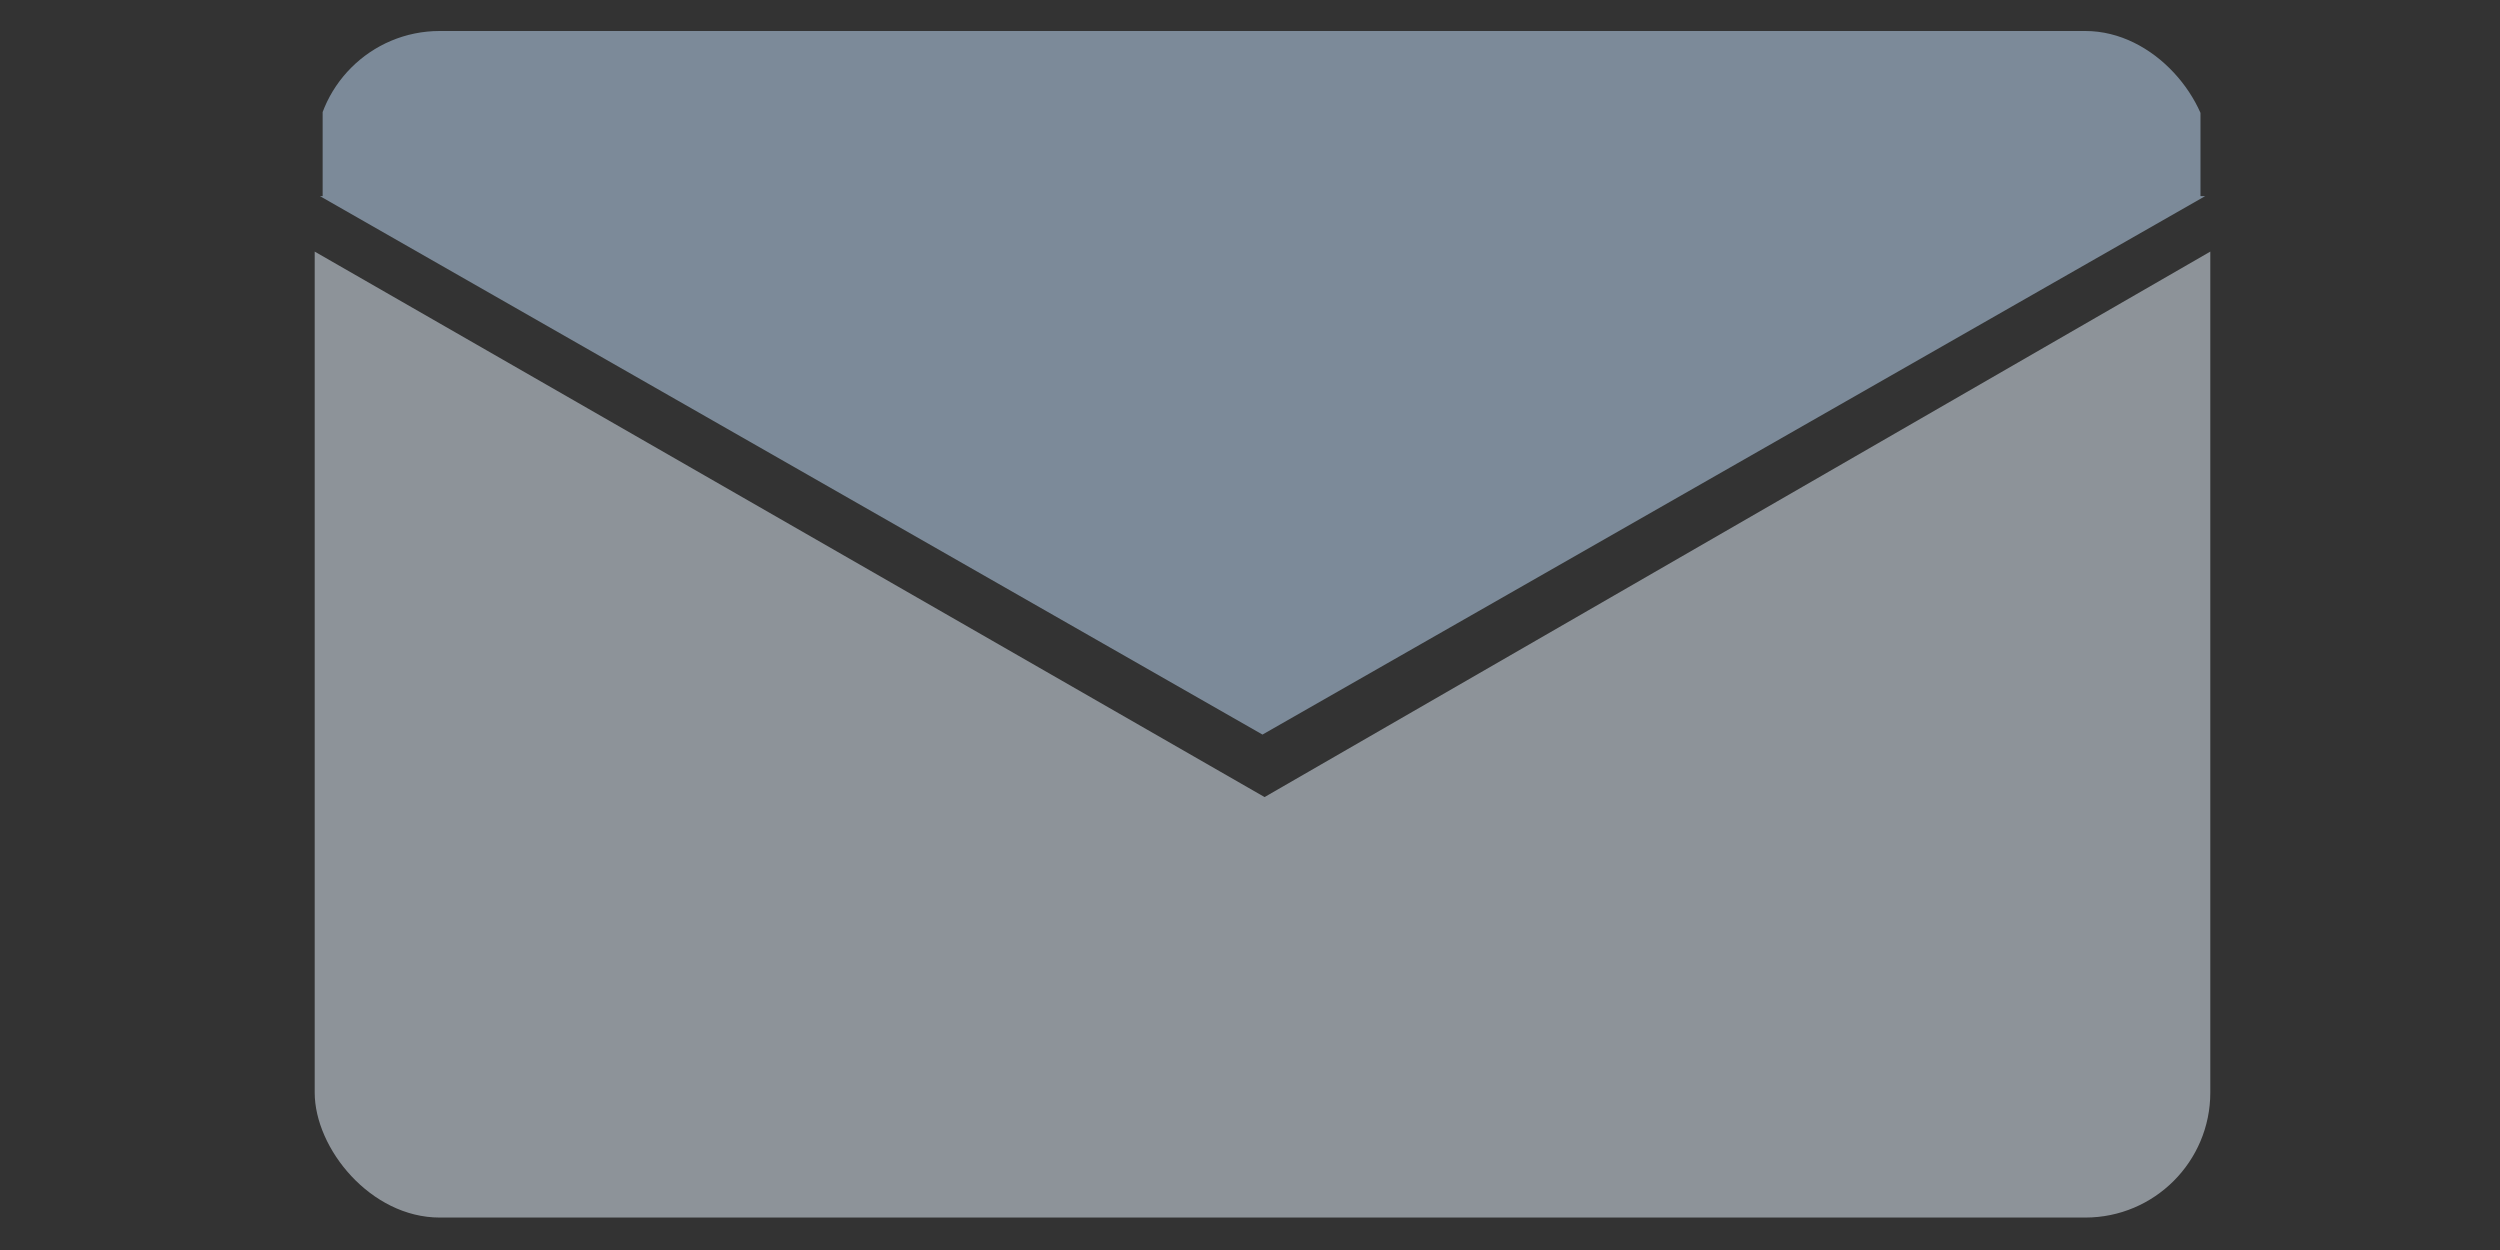
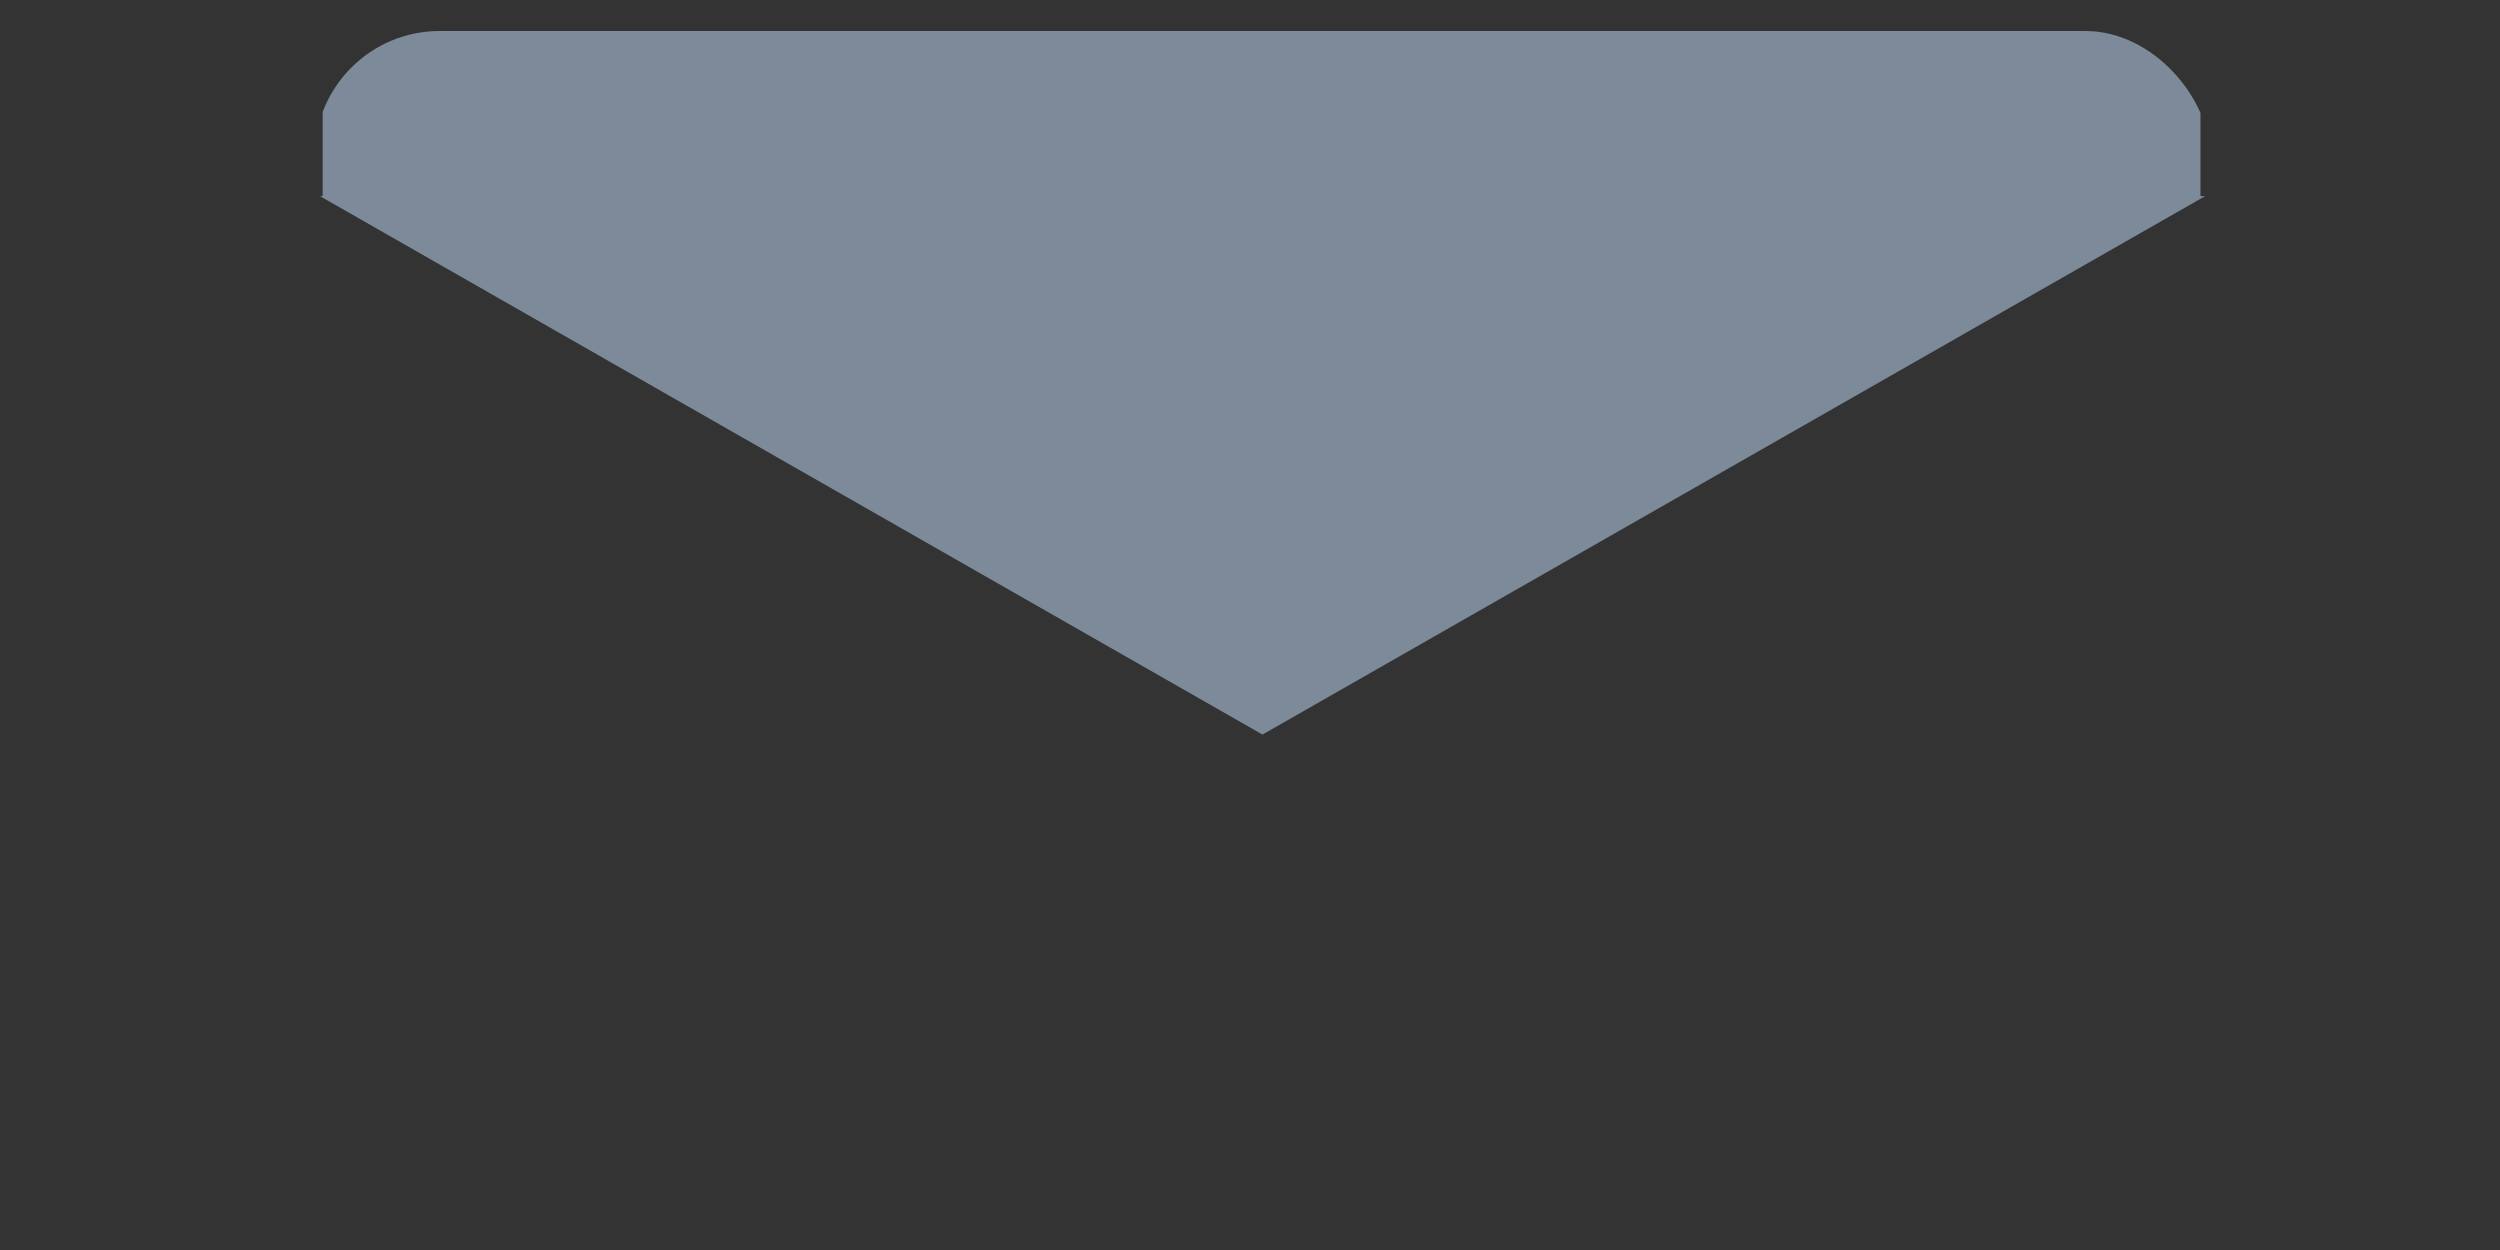
<svg xmlns="http://www.w3.org/2000/svg" width="100" height="50" viewBox="0 0 100 50">
  <rect x="0" y="0" width="100" height="50" fill="#333333" stroke="none" />
  <defs>
    <clipPath id="clip-path">
      <rect id="長方形_189" data-name="長方形 189" width="100" height="50" transform="translate(0 0)" fill="#fff" stroke="#707070" stroke-width="1" />
    </clipPath>
    <clipPath id="clip-path-2">
      <rect id="長方形_115" data-name="長方形 115" width="75.824" height="47.462" rx="5" fill="#3c80c4" />
    </clipPath>
  </defs>
  <g id="グループ_268" data-name="グループ 268" transform="translate(6.794 8.749)" opacity="0.5">
    <g id="マスクグループ_15" data-name="マスクグループ 15" transform="translate(-6.794 -8.748)" clip-path="url(#clip-path)">
      <g id="グループ_5" data-name="グループ 5" transform="translate(12.588 1.239)" clip-path="url(#clip-path-2)">
        <g id="グループ_269" data-name="グループ 269" transform="translate(0 -0.463)">
-           <path id="パス_5444" data-name="パス 5444" d="M75.824,0,37.995,21.819,0,0V38.638H75.824Z" transform="translate(0 9.287)" fill="#e8f3ff" />
          <path id="合体_5" data-name="合体 5" d="M0,7.069H.107V0H75.22V7.069h.185L37.7,28.606Z" transform="translate(0.211 0)" fill="#c5e2ff" stroke="rgba(0,0,0,0)" stroke-miterlimit="10" stroke-width="1" />
        </g>
      </g>
    </g>
  </g>
</svg>